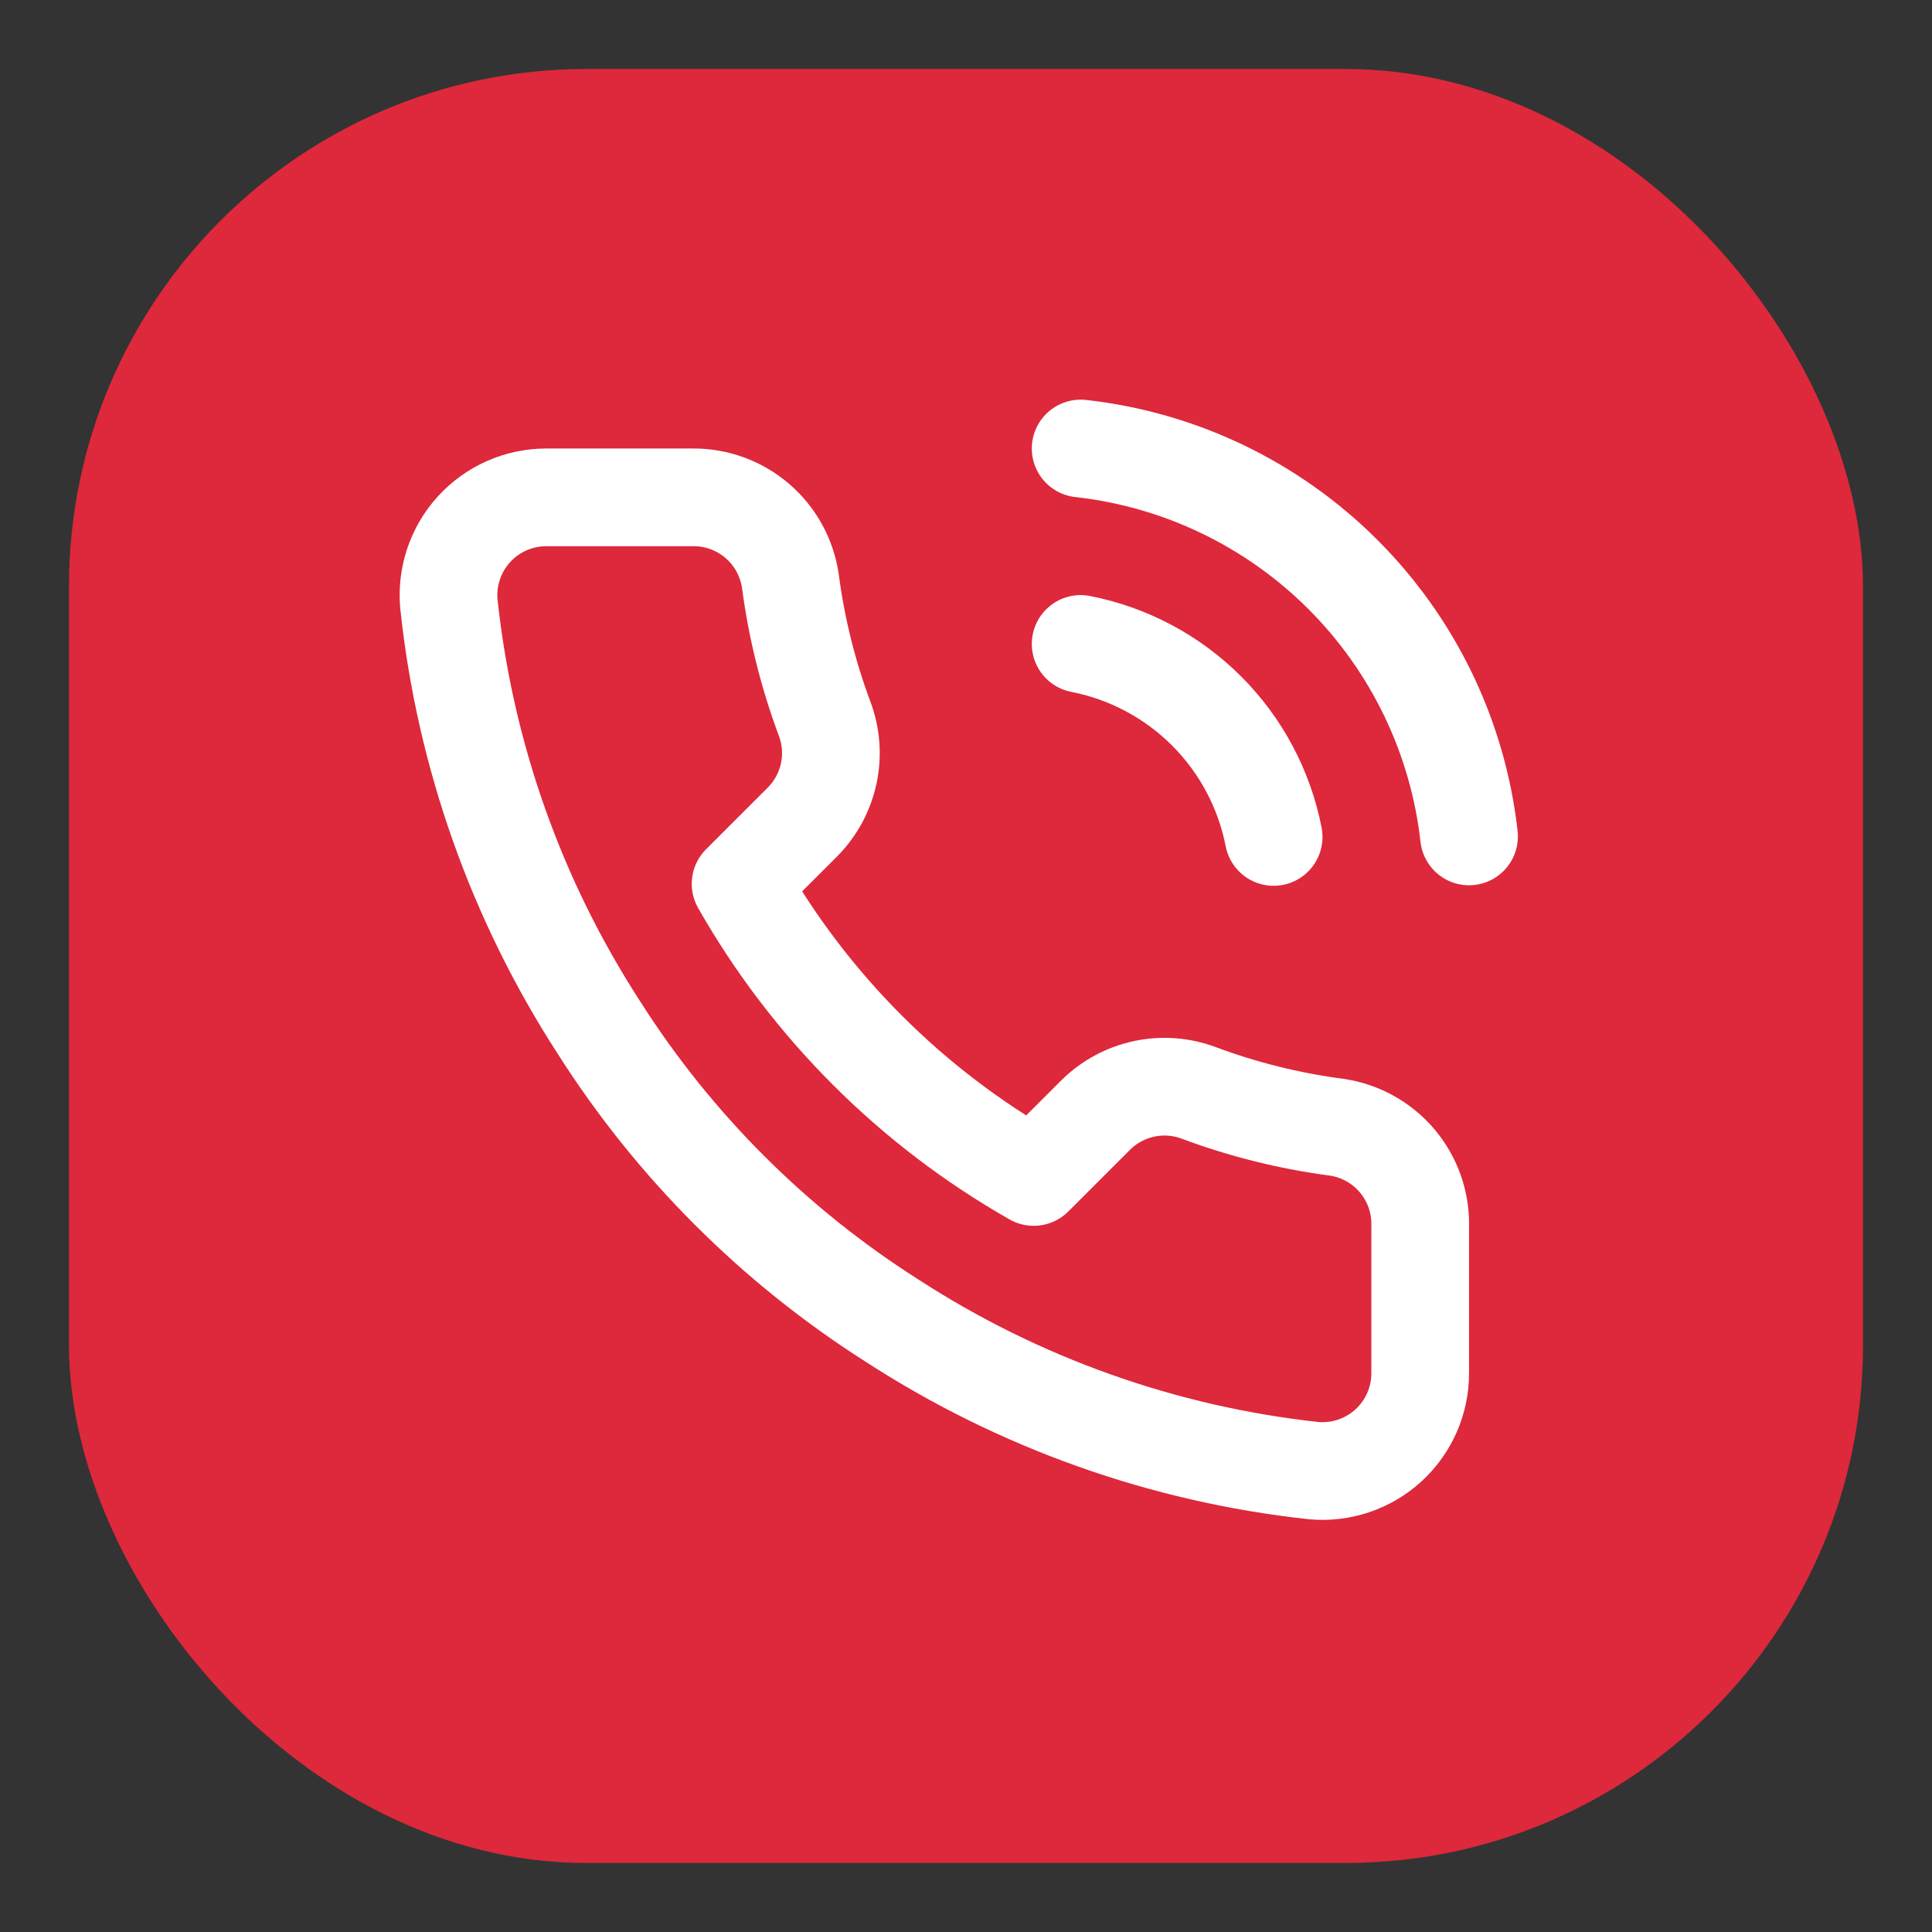
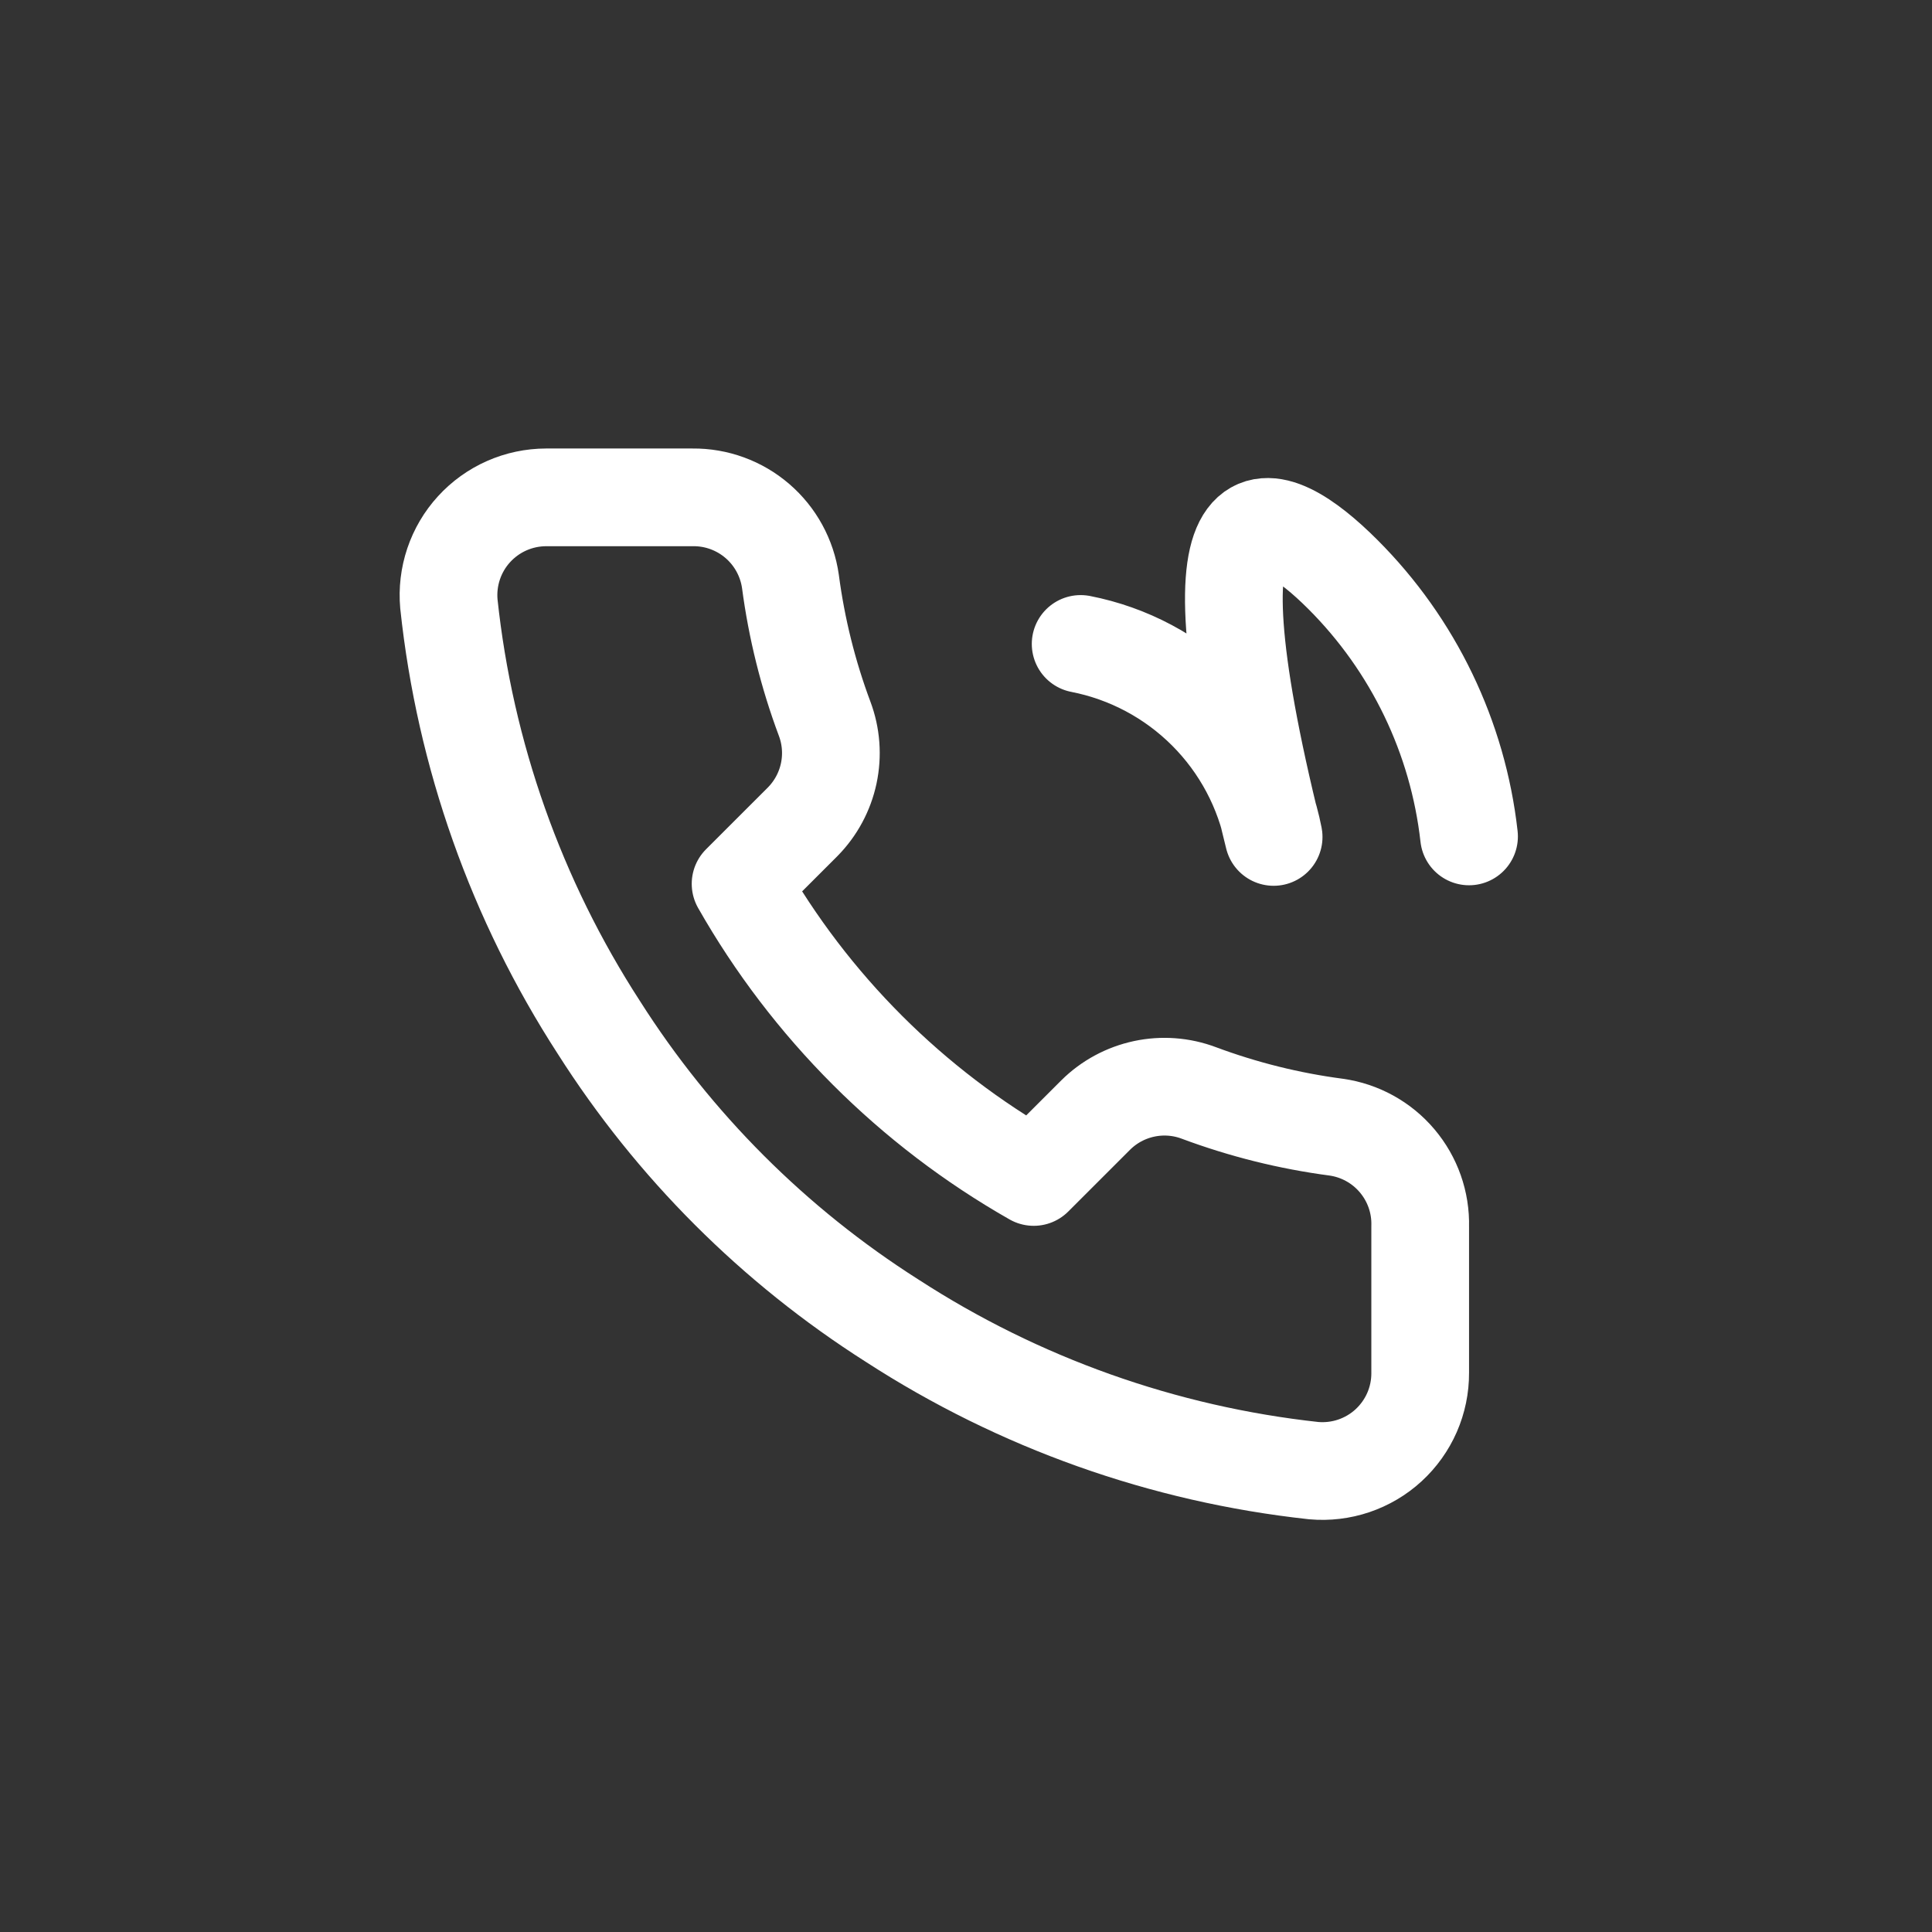
<svg xmlns="http://www.w3.org/2000/svg" width="56" height="56" viewBox="0 0 56 56" fill="none">
  <rect x="0" y="0" width="56" height="56" fill="#333333" stroke="none" />
-   <rect x="2" y="2" width="52" height="52" rx="15" fill="#DE283B" />
-   <path d="M31.323 18.665C32.706 18.935 33.977 19.611 34.974 20.608C35.97 21.604 36.647 22.875 36.917 24.259M31.323 13C34.197 13.319 36.877 14.606 38.922 16.649C40.968 18.693 42.259 21.371 42.581 24.244M41.165 35.546V39.794C41.167 40.189 41.086 40.579 40.928 40.941C40.77 41.302 40.538 41.626 40.248 41.893C39.957 42.16 39.614 42.362 39.24 42.489C38.867 42.615 38.471 42.662 38.078 42.627C33.72 42.153 29.534 40.664 25.856 38.279C22.435 36.105 19.534 33.204 17.359 29.782C14.966 26.087 13.476 21.881 13.011 17.503C12.976 17.112 13.023 16.717 13.148 16.345C13.274 15.972 13.475 15.629 13.741 15.339C14.006 15.049 14.328 14.817 14.688 14.658C15.048 14.499 15.437 14.417 15.83 14.416H20.078C20.766 14.409 21.432 14.653 21.953 15.101C22.474 15.549 22.814 16.172 22.911 16.852C23.09 18.212 23.422 19.547 23.902 20.831C24.093 21.338 24.134 21.889 24.021 22.419C23.908 22.948 23.645 23.435 23.265 23.82L21.466 25.618C23.482 29.164 26.418 32.099 29.963 34.115L31.762 32.317C32.147 31.936 32.633 31.674 33.163 31.561C33.692 31.448 34.243 31.489 34.75 31.68C36.035 32.159 37.37 32.492 38.73 32.671C39.417 32.768 40.046 33.114 40.495 33.645C40.944 34.175 41.183 34.851 41.165 35.546Z" stroke="white" stroke-width="2.832" stroke-linecap="round" stroke-linejoin="round" />
+   <path d="M31.323 18.665C32.706 18.935 33.977 19.611 34.974 20.608C35.97 21.604 36.647 22.875 36.917 24.259C34.197 13.319 36.877 14.606 38.922 16.649C40.968 18.693 42.259 21.371 42.581 24.244M41.165 35.546V39.794C41.167 40.189 41.086 40.579 40.928 40.941C40.77 41.302 40.538 41.626 40.248 41.893C39.957 42.16 39.614 42.362 39.24 42.489C38.867 42.615 38.471 42.662 38.078 42.627C33.72 42.153 29.534 40.664 25.856 38.279C22.435 36.105 19.534 33.204 17.359 29.782C14.966 26.087 13.476 21.881 13.011 17.503C12.976 17.112 13.023 16.717 13.148 16.345C13.274 15.972 13.475 15.629 13.741 15.339C14.006 15.049 14.328 14.817 14.688 14.658C15.048 14.499 15.437 14.417 15.83 14.416H20.078C20.766 14.409 21.432 14.653 21.953 15.101C22.474 15.549 22.814 16.172 22.911 16.852C23.09 18.212 23.422 19.547 23.902 20.831C24.093 21.338 24.134 21.889 24.021 22.419C23.908 22.948 23.645 23.435 23.265 23.82L21.466 25.618C23.482 29.164 26.418 32.099 29.963 34.115L31.762 32.317C32.147 31.936 32.633 31.674 33.163 31.561C33.692 31.448 34.243 31.489 34.75 31.68C36.035 32.159 37.37 32.492 38.73 32.671C39.417 32.768 40.046 33.114 40.495 33.645C40.944 34.175 41.183 34.851 41.165 35.546Z" stroke="white" stroke-width="2.832" stroke-linecap="round" stroke-linejoin="round" />
</svg>